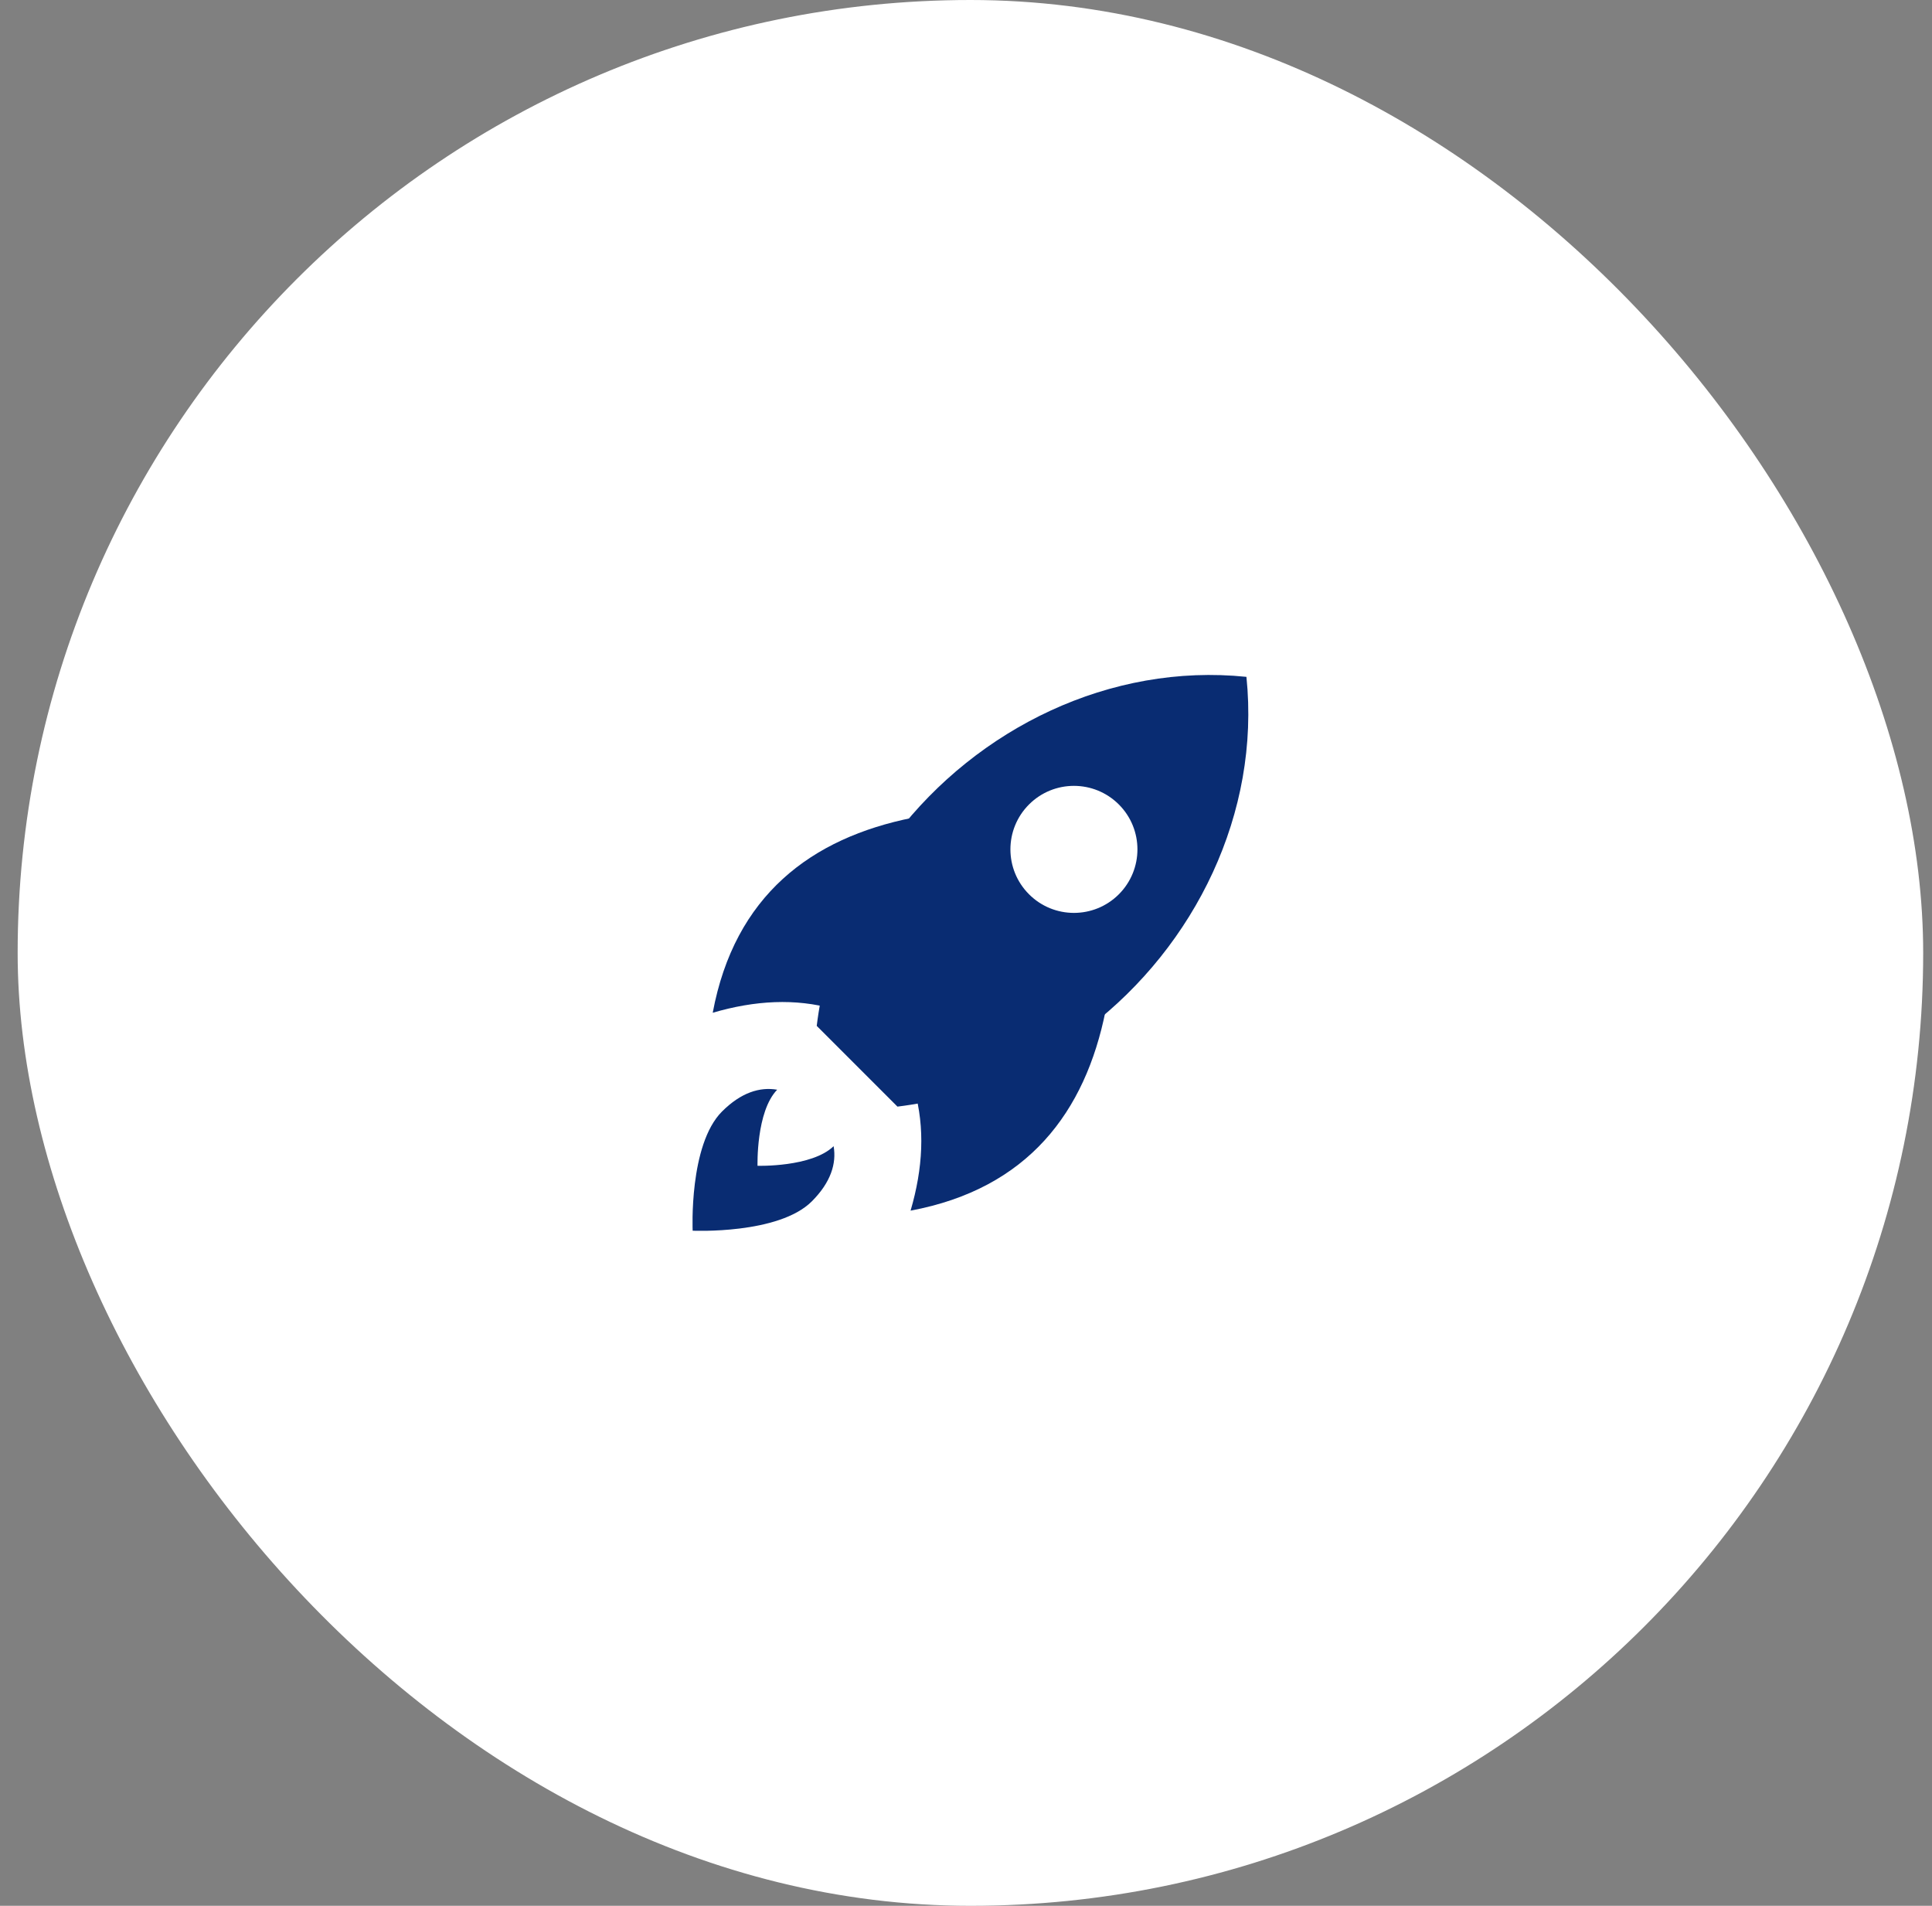
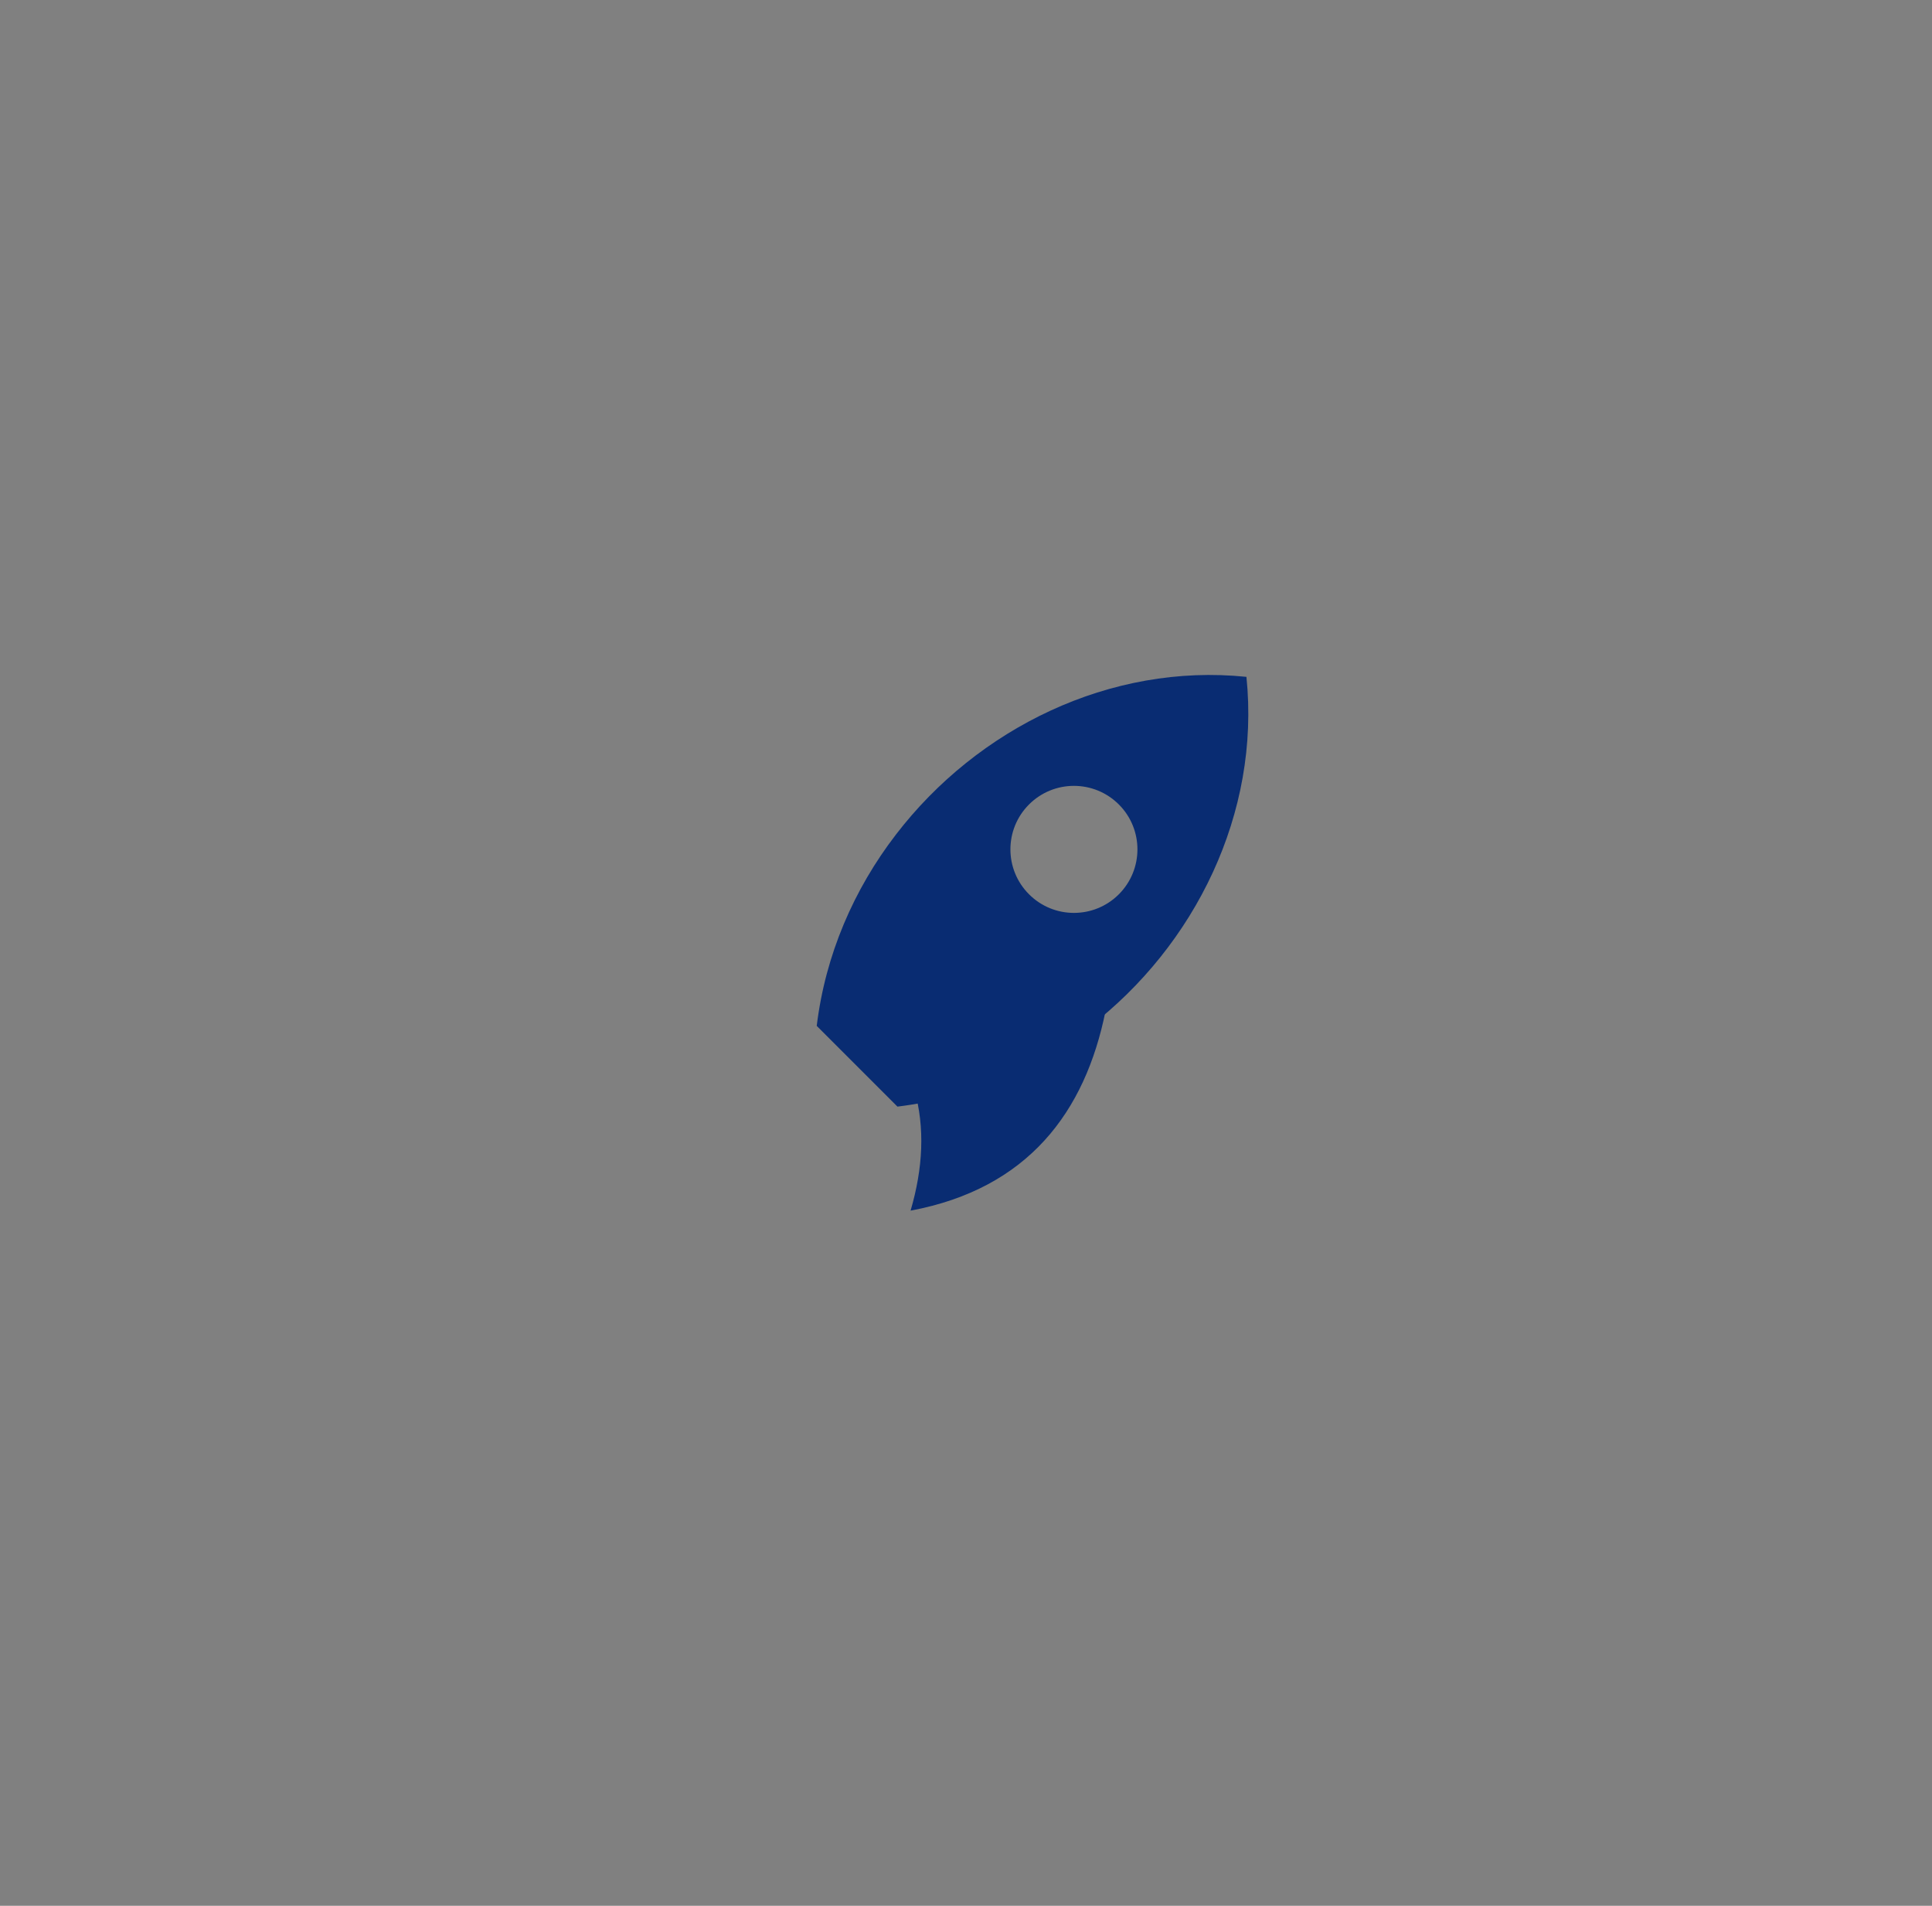
<svg xmlns="http://www.w3.org/2000/svg" width="73" height="72" viewBox="0 0 73 72" fill="none">
  <rect x="0" y="0" width="73" height="72" fill="#808080" stroke="none" />
-   <rect x="0.667" width="72" height="72" rx="36" fill="white" />
  <path d="M47.096 25.571C41.955 25.042 36.941 27.504 33.852 31.53C32.266 33.592 31.188 36.062 30.86 38.757L33.91 41.807C36.605 41.478 39.074 40.401 41.137 38.815C45.163 35.726 47.625 30.712 47.096 25.571ZM38.881 33.785C37.944 32.848 37.944 31.329 38.881 30.392C39.818 29.455 41.338 29.455 42.275 30.392C43.212 31.329 43.212 32.848 42.275 33.786C41.338 34.723 39.818 34.723 38.881 33.785Z" fill="#092C72" />
-   <path d="M31.5 38.118C30.055 37.71 28.526 37.793 26.93 38.261C27.759 33.827 30.652 31.659 34.491 30.892C34.825 33.58 33.888 36.096 31.5 38.118Z" fill="#092C72" />
-   <path d="M34.549 41.167C34.957 42.612 34.874 44.141 34.406 45.737C38.84 44.908 41.008 42.015 41.776 38.176C39.087 37.842 36.572 38.779 34.549 41.167Z" fill="#092C72" />
-   <path d="M30.675 45.386C29.418 46.643 26.172 46.495 26.172 46.495C26.172 46.495 26.024 43.249 27.281 41.992C27.999 41.274 28.711 41.055 29.365 41.169C28.563 41.997 28.623 44.043 28.623 44.043C28.623 44.043 30.67 44.104 31.498 43.302C31.612 43.956 31.392 44.668 30.675 45.386Z" fill="#092C72" />
+   <path d="M34.549 41.167C34.957 42.612 34.874 44.141 34.406 45.737C38.84 44.908 41.008 42.015 41.776 38.176Z" fill="#092C72" />
</svg>